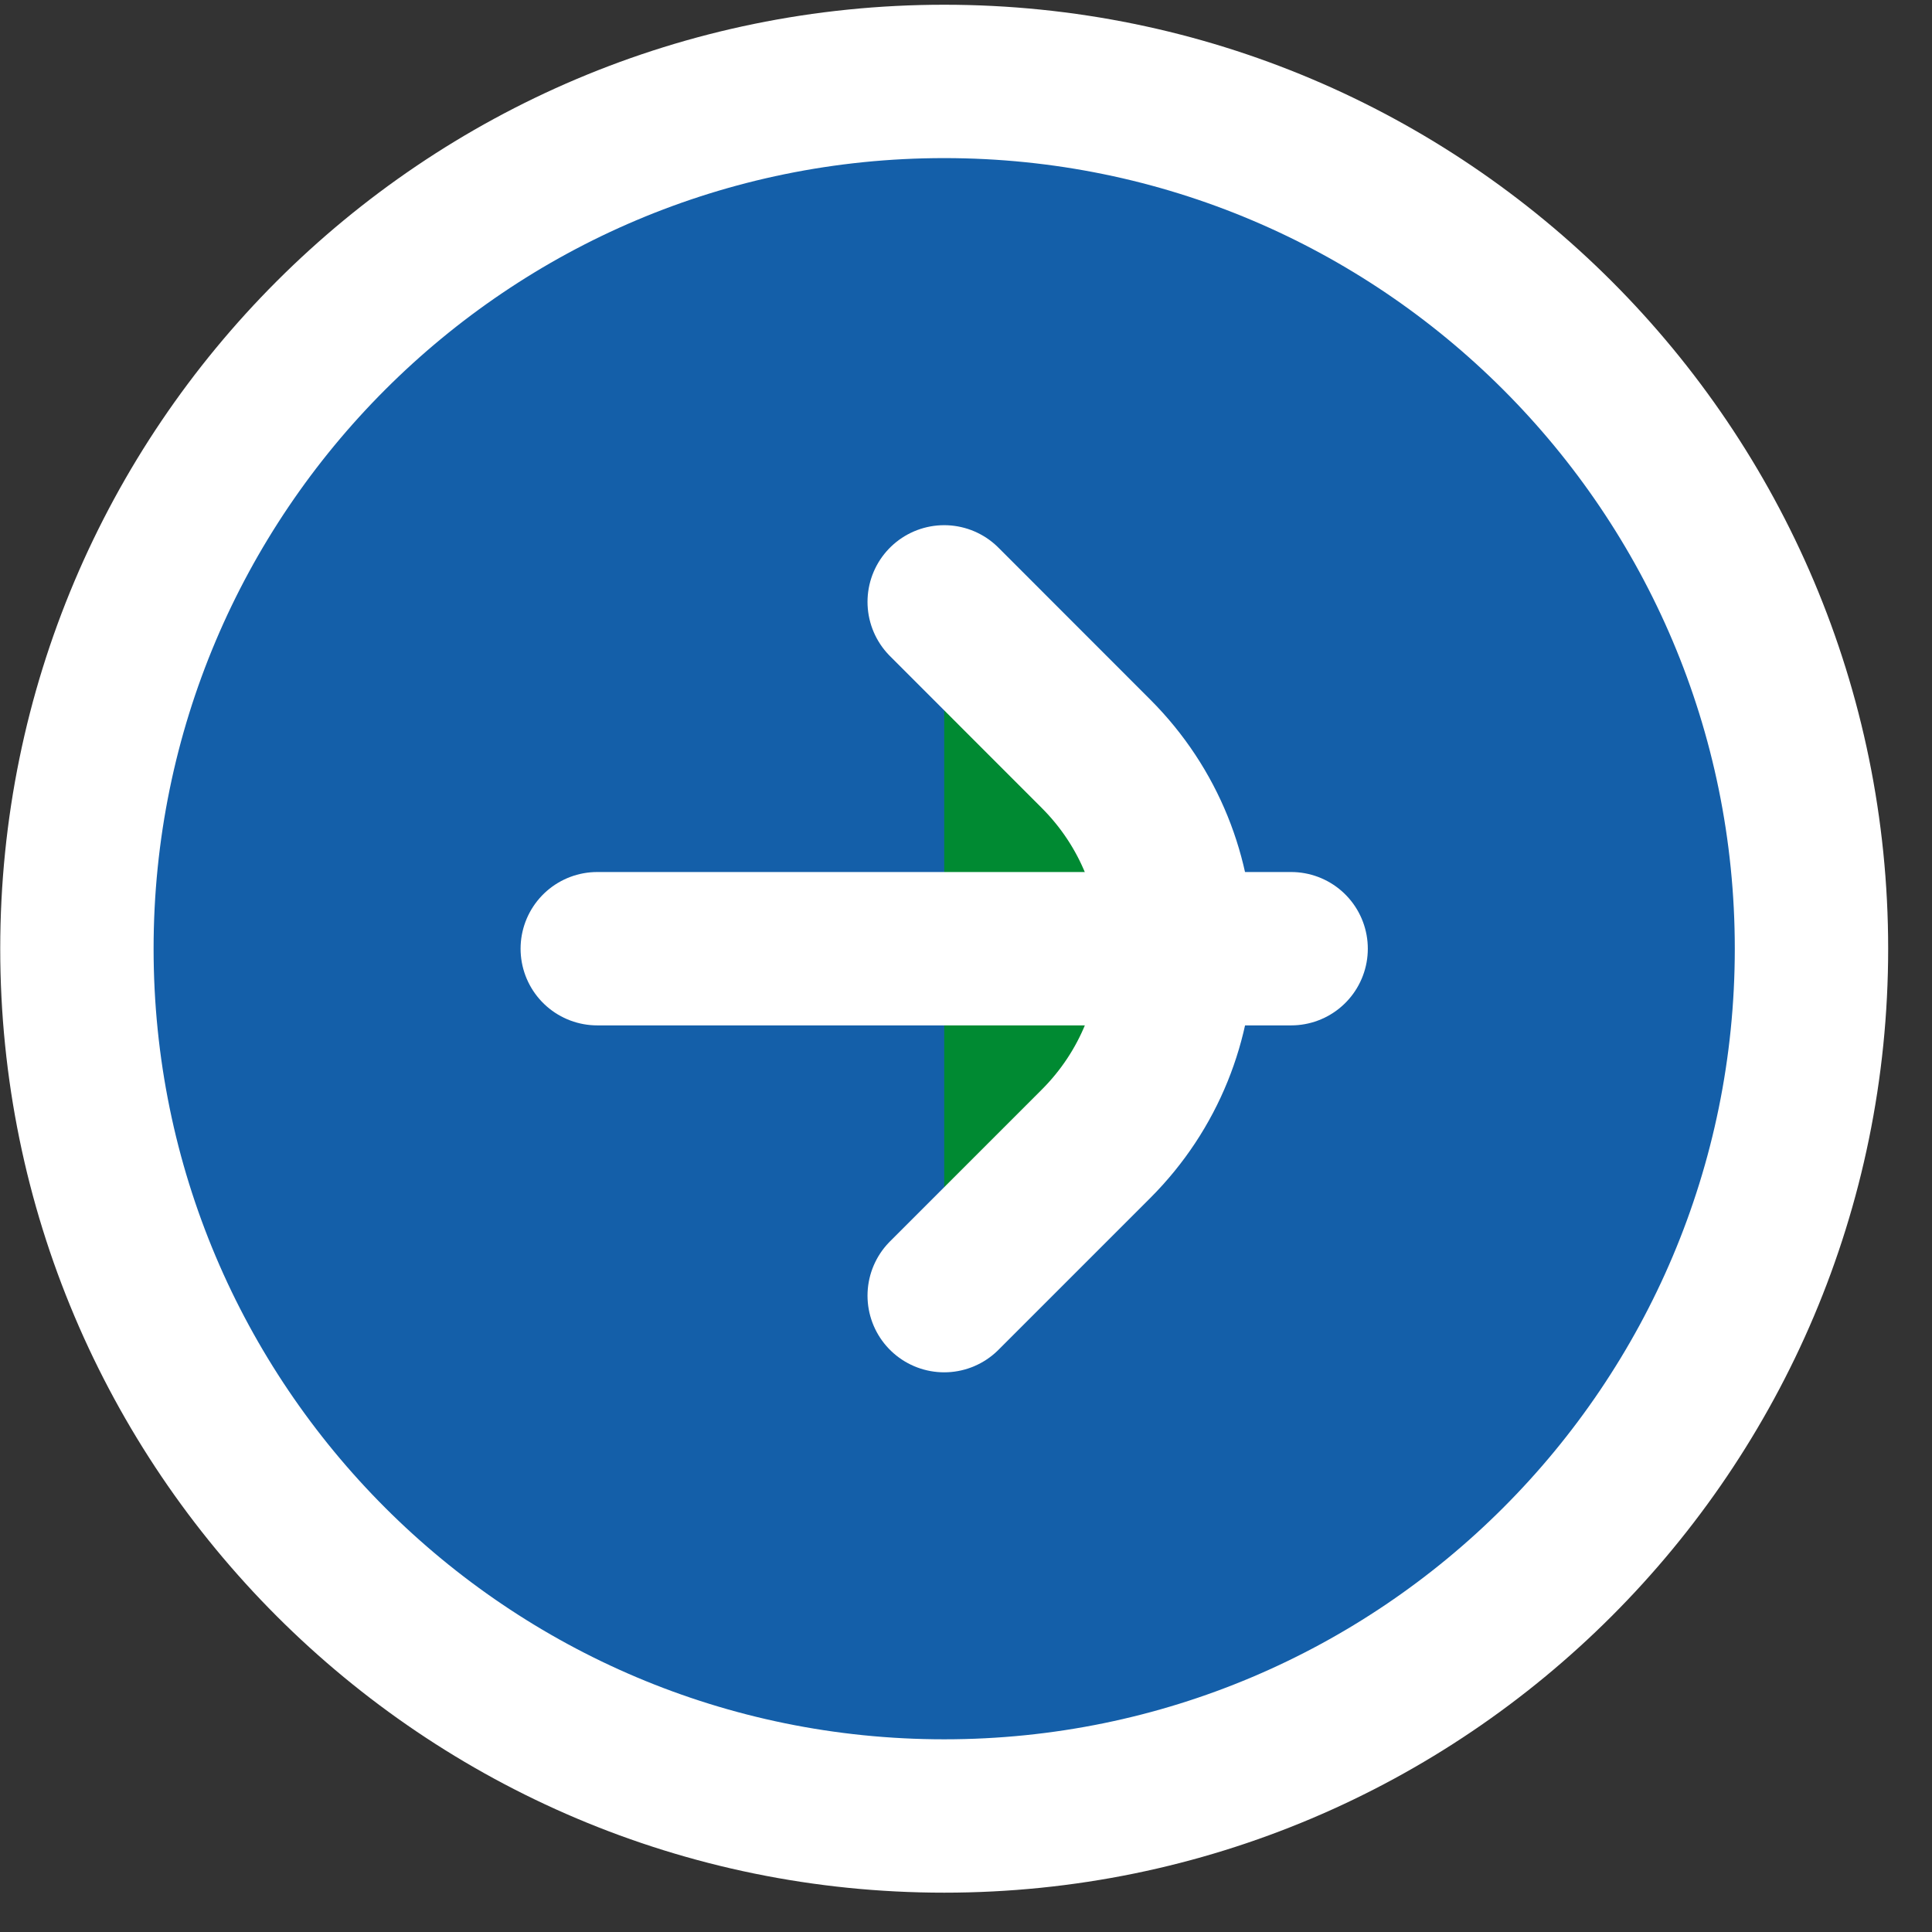
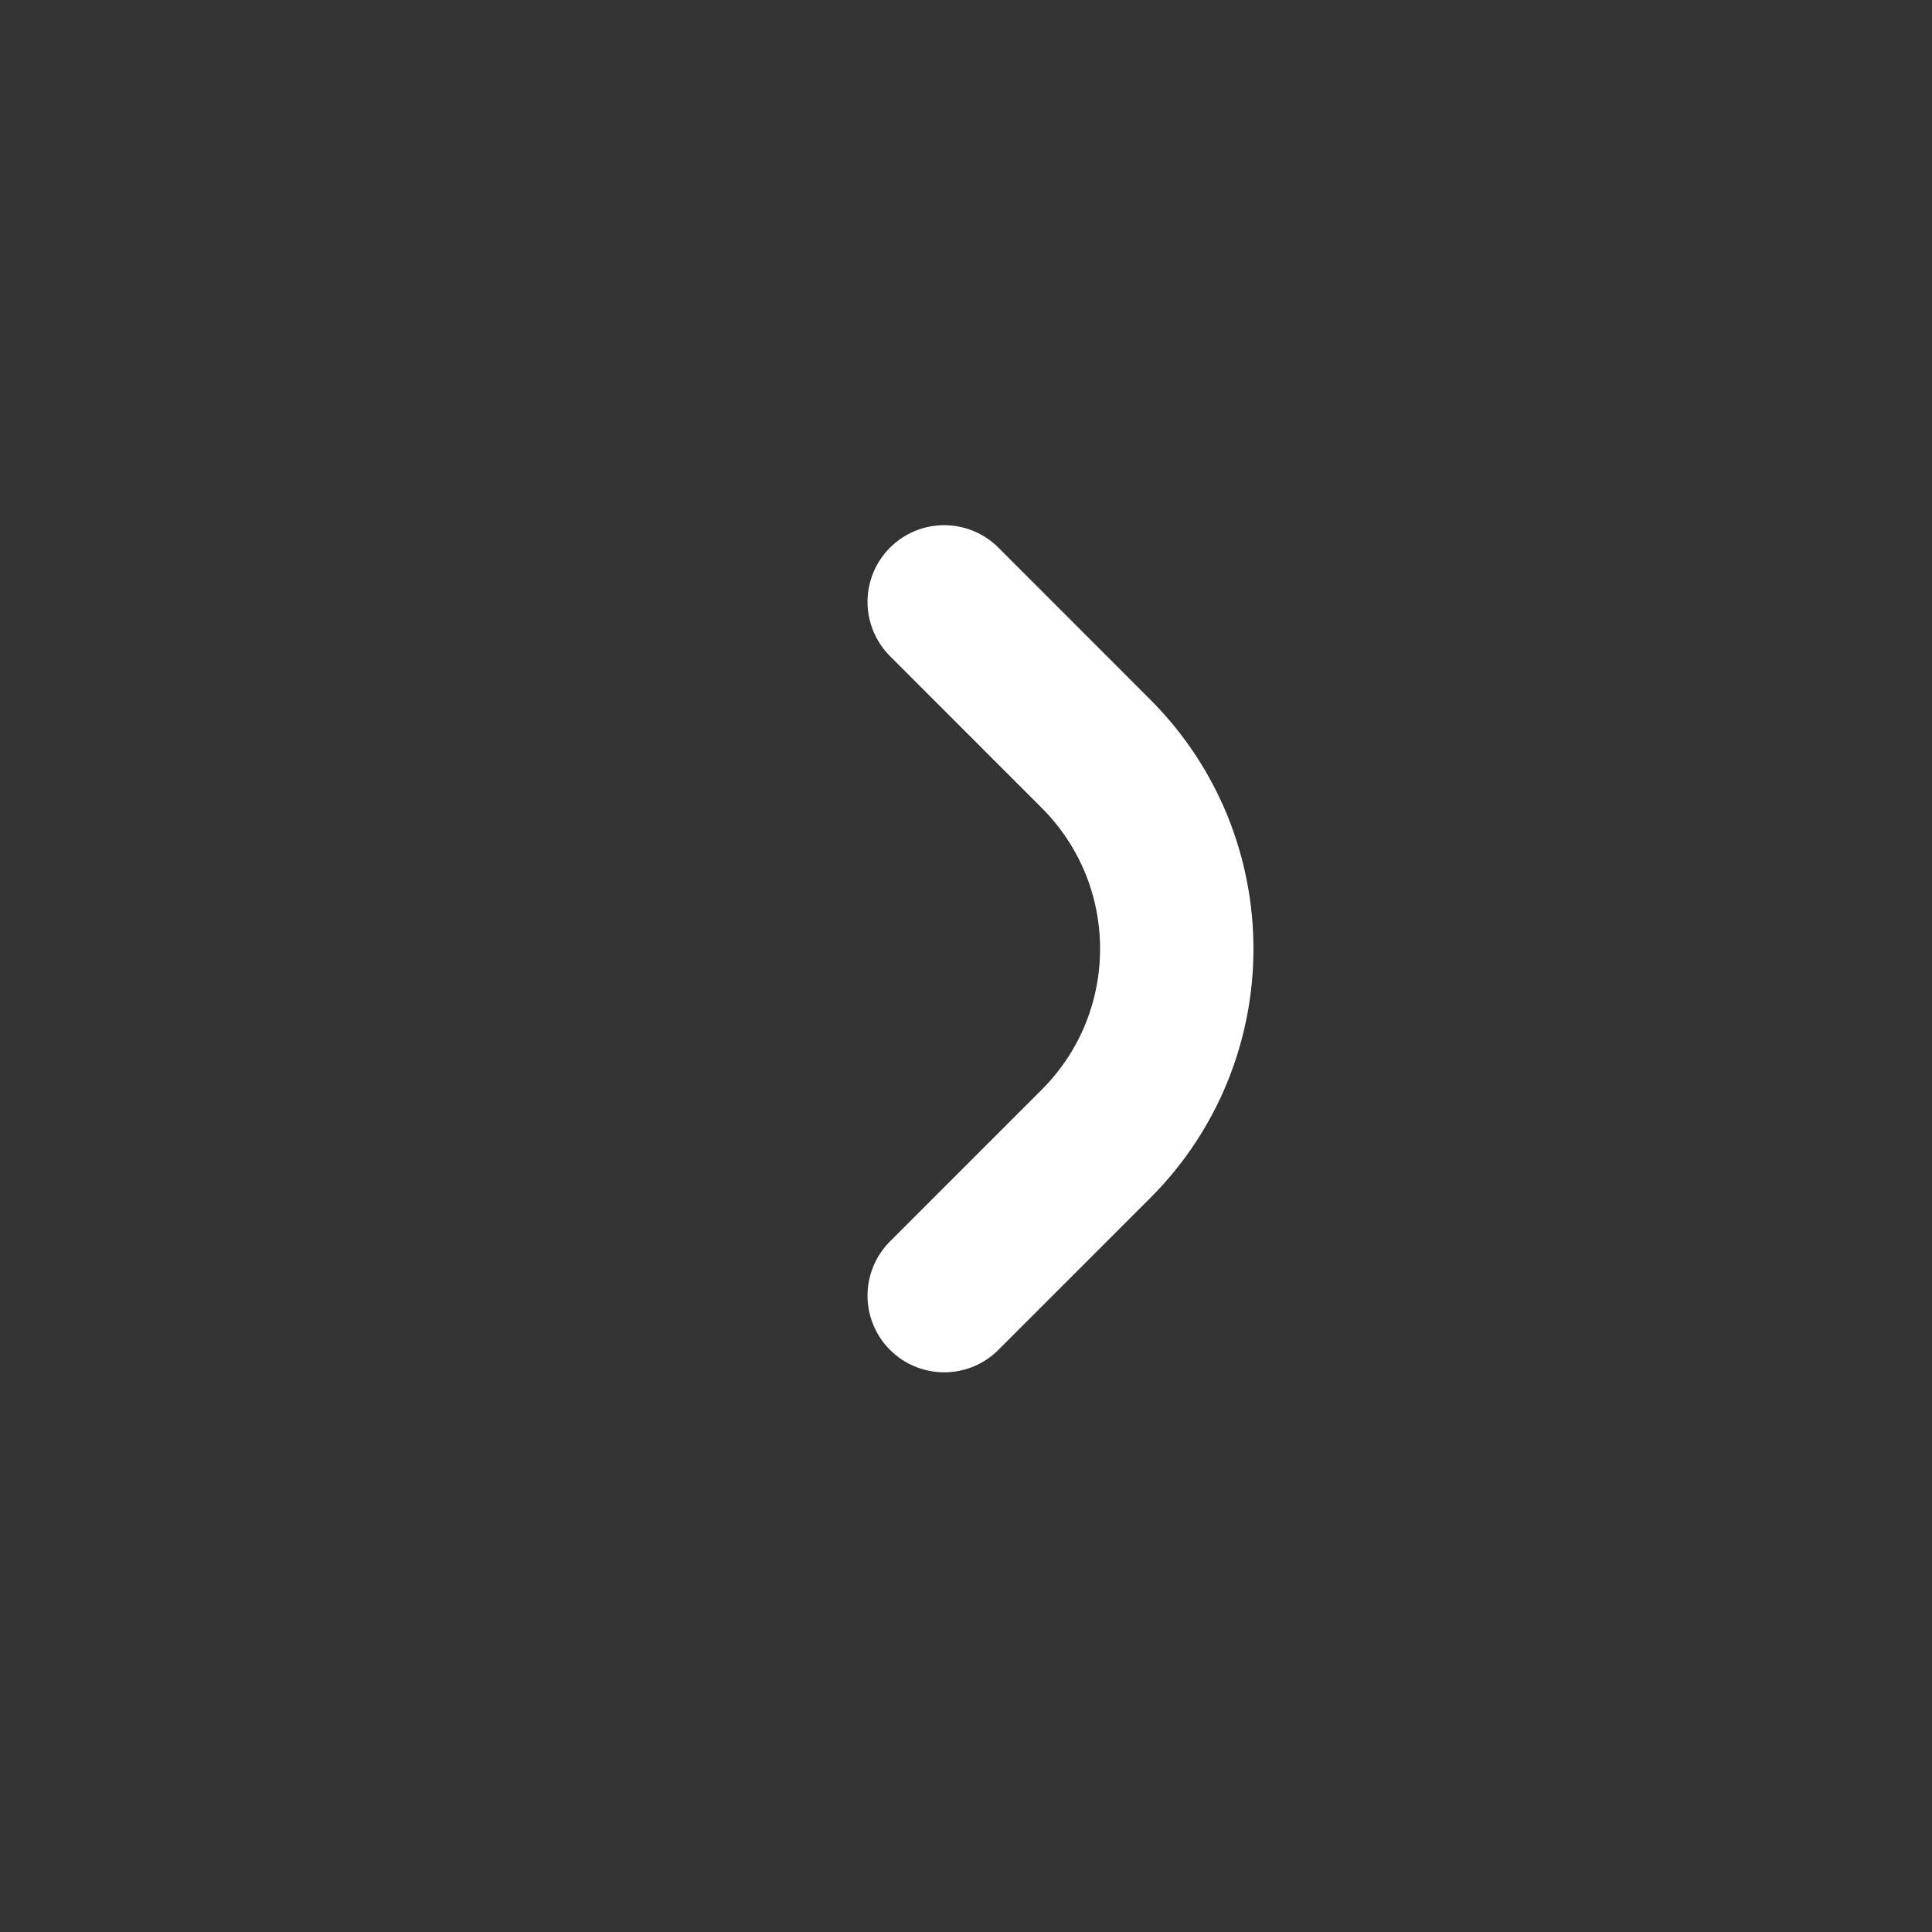
<svg xmlns="http://www.w3.org/2000/svg" width="21" height="21" viewBox="0 0 21 21" fill="none">
  <rect x="0" y="0" width="21" height="21" fill="#333333" stroke="none" />
-   <path d="M10.263 19.739C15.469 19.739 19.69 15.518 19.69 10.312C19.69 5.106 15.469 0.885 10.263 0.885C5.057 0.885 0.836 5.106 0.836 10.312C0.836 15.518 5.057 19.739 10.263 19.739Z" fill="#145FA9" stroke="white" stroke-width="1.667" stroke-linecap="round" stroke-linejoin="round" />
-   <path d="M10.263 14.083L11.912 12.434C13.084 11.263 13.084 9.363 11.912 8.192L10.263 6.542" fill="#008A32" />
  <path d="M10.263 14.083L11.912 12.434C13.084 11.263 13.084 9.363 11.912 8.192L10.263 6.542" stroke="white" stroke-width="1.667" stroke-linecap="round" stroke-linejoin="round" />
-   <path d="M6.492 10.312H14.034" stroke="white" stroke-width="1.667" stroke-linecap="round" stroke-linejoin="round" />
</svg>